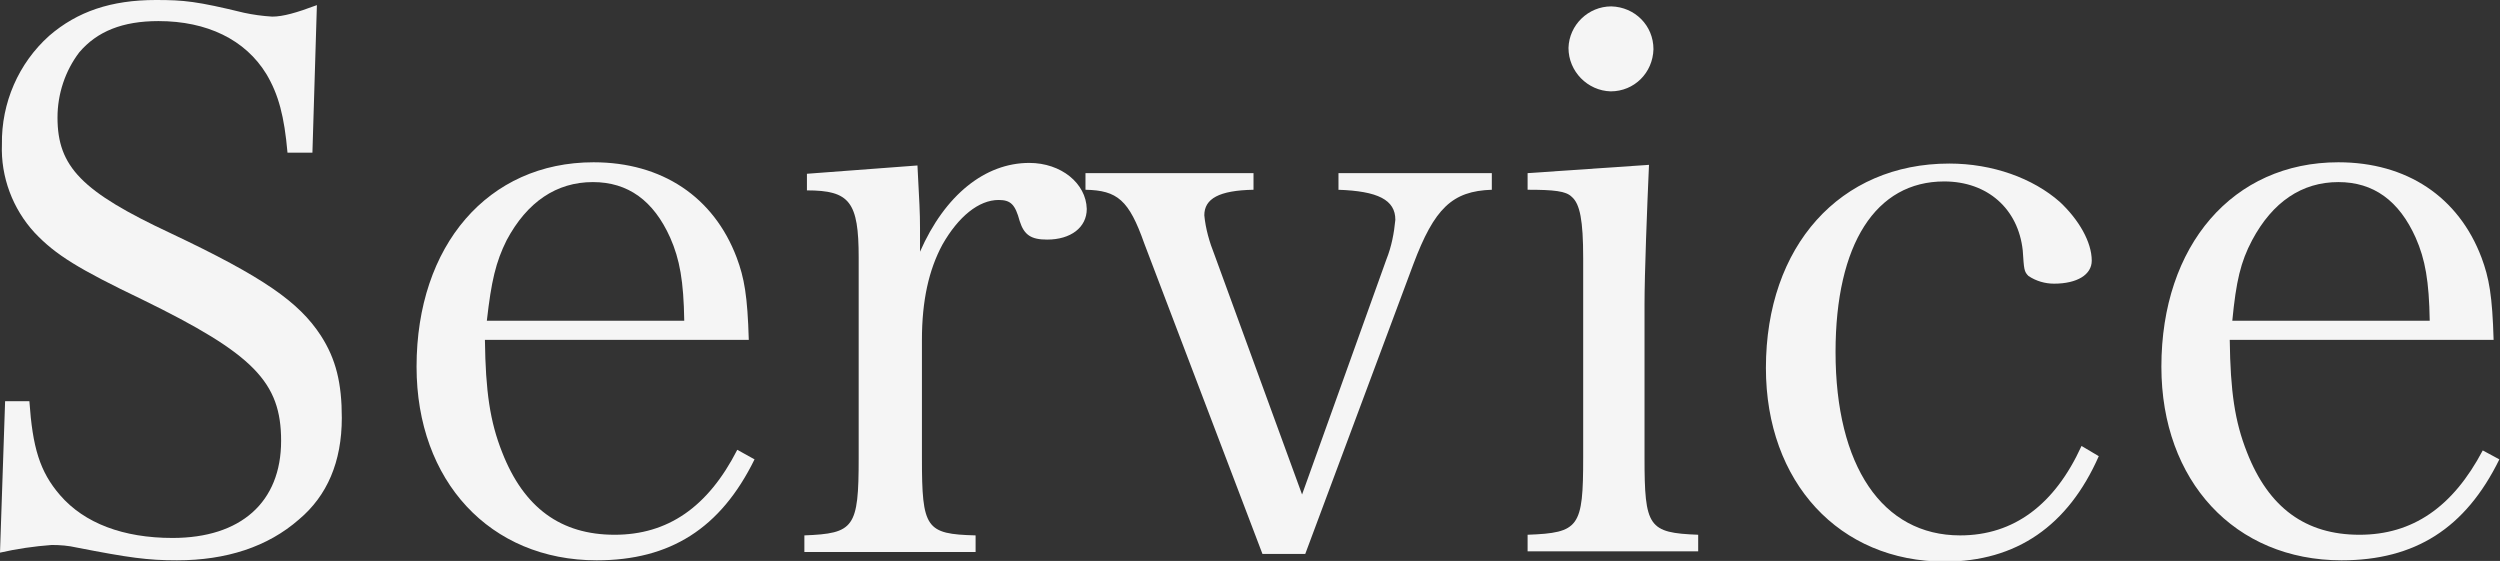
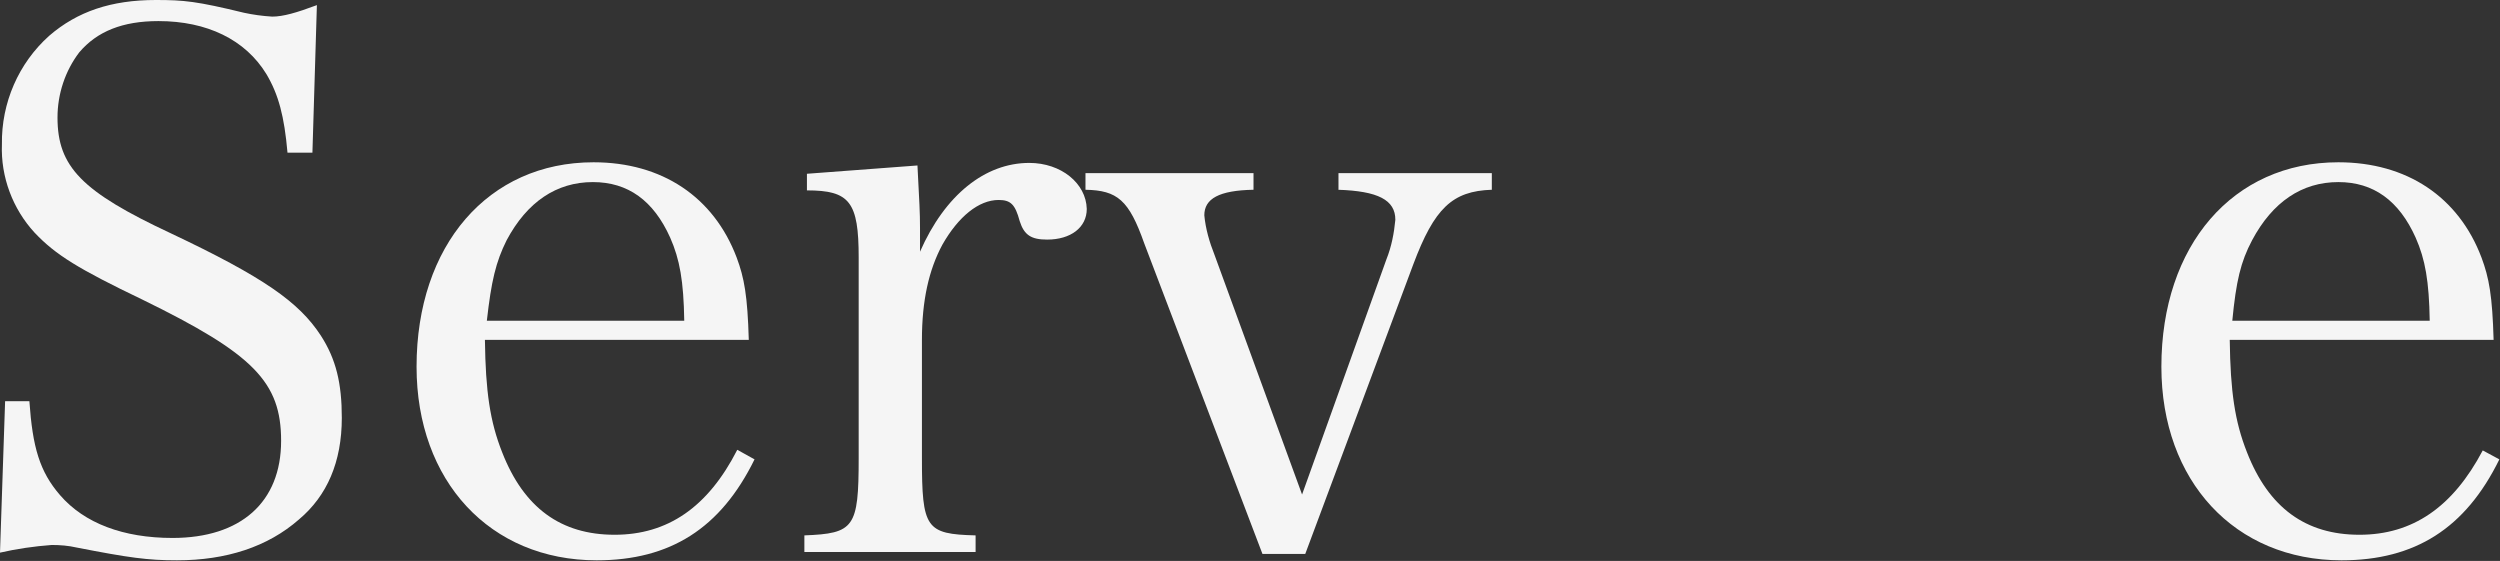
<svg xmlns="http://www.w3.org/2000/svg" version="1.1" id="レイヤー_1" x="0px" y="0px" viewBox="0 0 391.3 87.8" style="enable-background:new 0 0 391.3 87.8;" xml:space="preserve">
  <rect x="0" y="0" width="391.3" height="87.8" fill="#333333" stroke="none" />
  <style type="text/css">
	.st0{fill:#F5F5F5;}
</style>
  <g>
-     <path class="st0" d="M257.4,71.6V47.7c0-4.9,0.4-15.1,0.7-21.9l-19,1.3v2.6c4.1,0,6,0.2,6.9,1.1c1.3,1.1,1.8,3.7,1.8,9.6v31.2   c0,10.9-0.6,11.8-8.7,12.1v2.6h26.7v-2.6C258,83.4,257.4,82.5,257.4,71.6z" />
    <path class="st0" d="M209.4,29.7c6.3,0.2,9,1.6,9,4.7c-0.2,2.1-0.6,4.2-1.4,6.2l-13.2,36.8l-13.7-37.5c-0.8-2-1.4-4.1-1.6-6.2   c0-2.6,2.3-3.9,7.7-4v-2.6h-26.3v2.6c5,0.1,6.8,1.6,9.2,8.4l18.5,48.6h6.7l16.9-45.3c3.3-8.8,6.1-11.5,12.3-11.7v-2.6h-24V29.7z" />
    <path class="st0" d="M388.6,70.5c-4.7,8.9-11,13.2-19.3,13.2c-8.4,0-14.2-4.2-17.6-12.9c-1.9-4.8-2.6-9.5-2.7-17.6h41.3l0,0   c-0.2-6.9-0.7-9.7-1.9-12.9c-3.6-9.5-11.7-14.9-22.4-14.9c-16.5,0-27.7,13-27.7,32c0,17.9,11.5,30.3,28.2,30.3   c11.5,0,19.4-5,24.7-15.8L388.6,70.5z M352.5,37.6c3.2-6,7.8-9.1,13.5-9.1c5.5,0,9.5,2.9,12.1,8.7c1.5,3.4,2.1,6.8,2.2,13h-30.9h0   C350,44,350.7,41,352.5,37.6z" />
-     <path class="st0" d="M306.8,83.8c-12.2,0-19.5-10.9-19.5-28.7c0-16.9,6.3-26.7,17-26.7c6.8,0,11.6,4.3,12.3,10.8   c0.2,3,0.2,3.3,0.9,4c1.2,0.8,2.6,1.2,4,1.2c3.6,0,5.9-1.4,5.9-3.6c0-2.9-2-6.4-5-9.2c-4.2-3.7-10.5-6-17.3-6   c-17.1,0-28.7,12.9-28.7,32c0,17.9,11.5,30.3,28,30.3c11.2,0,19.3-5.6,24.1-16.5l-2.7-1.6C321.6,79,315.2,83.8,306.8,83.8z" />
-     <path class="st0" d="M252.1,14.3c3.7,0,6.6-2.9,6.7-6.6c0-3.7-2.9-6.6-6.6-6.7c0,0,0,0,0,0c-3.6,0-6.6,2.9-6.7,6.5c0,0,0,0,0,0   C245.5,11.2,248.5,14.2,252.1,14.3z" />
    <path class="st0" d="M161.1,25.5c-6.9,0-13.2,5-17.1,13.9v-3.7c0-2.5-0.1-4-0.4-9.8l-17.3,1.3v2.6c6.7,0,8.1,1.8,8.1,10.5v31.4   c0,10.9-0.7,11.8-8.5,12.1v2.6h26.8v-2.6c-7.8-0.2-8.4-1.1-8.4-12.1V53.2c0-6.2,1.1-11,3.2-14.9c2.5-4.4,5.7-7,8.8-7   c1.9,0,2.6,0.7,3.3,3.3c0.7,2.2,1.8,2.9,4.3,2.9c3.7,0,6.2-1.9,6.2-4.8C170,28.7,166.1,25.5,161.1,25.5z" />
    <path class="st0" d="M26.7,36.5C12.8,30,9,26.1,9,18.4c0-3.7,1.2-7.3,3.4-10.2c2.8-3.3,6.8-4.9,12.4-4.9c7.6,0,13.6,2.9,16.9,8.3   c1.9,3.2,2.8,6.6,3.3,12.3h3.9l0.7-23.1c-3.2,1.2-5.3,1.8-7,1.8C41,2.5,39.6,2.3,38.2,2c-7.4-1.8-9.4-2-13.8-2   c-7,0-12.3,1.8-16.7,5.6c-4.8,4.3-7.5,10.5-7.4,17c-0.2,5.1,1.7,10.1,5.1,13.8c3.3,3.5,6.9,5.7,16.9,10.5C39.7,55.4,44,59.8,44,69   c0,9.6-6.3,15.2-17,15.2c-7.7,0-13.8-2.3-17.6-6.7c-3.2-3.7-4.3-7.5-4.8-14.7H0.8L0,86.5c2.6-0.6,5.4-1,8.1-1.2   c1.3,0,2.6,0.1,3.9,0.4c8.2,1.6,11.1,2,15.7,2c7.7,0,14.2-2.1,19.1-6.4c4.4-3.7,6.7-9,6.7-15.9c0-5.4-0.9-9.2-3.3-12.9   C46.8,47.3,41.3,43.4,26.7,36.5z" />
    <path class="st0" d="M96.2,83.7c-8.4,0-14.2-4.2-17.6-12.9c-1.9-4.8-2.6-9.5-2.7-17.6h41.3l0,0c-0.2-6.9-0.7-9.7-1.9-12.9   c-3.6-9.5-11.7-14.9-22.4-14.9c-16.5,0-27.7,13-27.7,32c0,17.9,11.5,30.3,28.2,30.3c11.5,0,19.4-5,24.7-15.8l-2.7-1.5   C110.8,79.4,104.5,83.7,96.2,83.7z M79.3,37.6c3.2-6,7.8-9.1,13.5-9.1c5.5,0,9.5,2.9,12.1,8.7c1.5,3.4,2.1,6.8,2.2,13H76.2h0   C76.9,44,77.6,41,79.3,37.6z" />
  </g>
</svg>